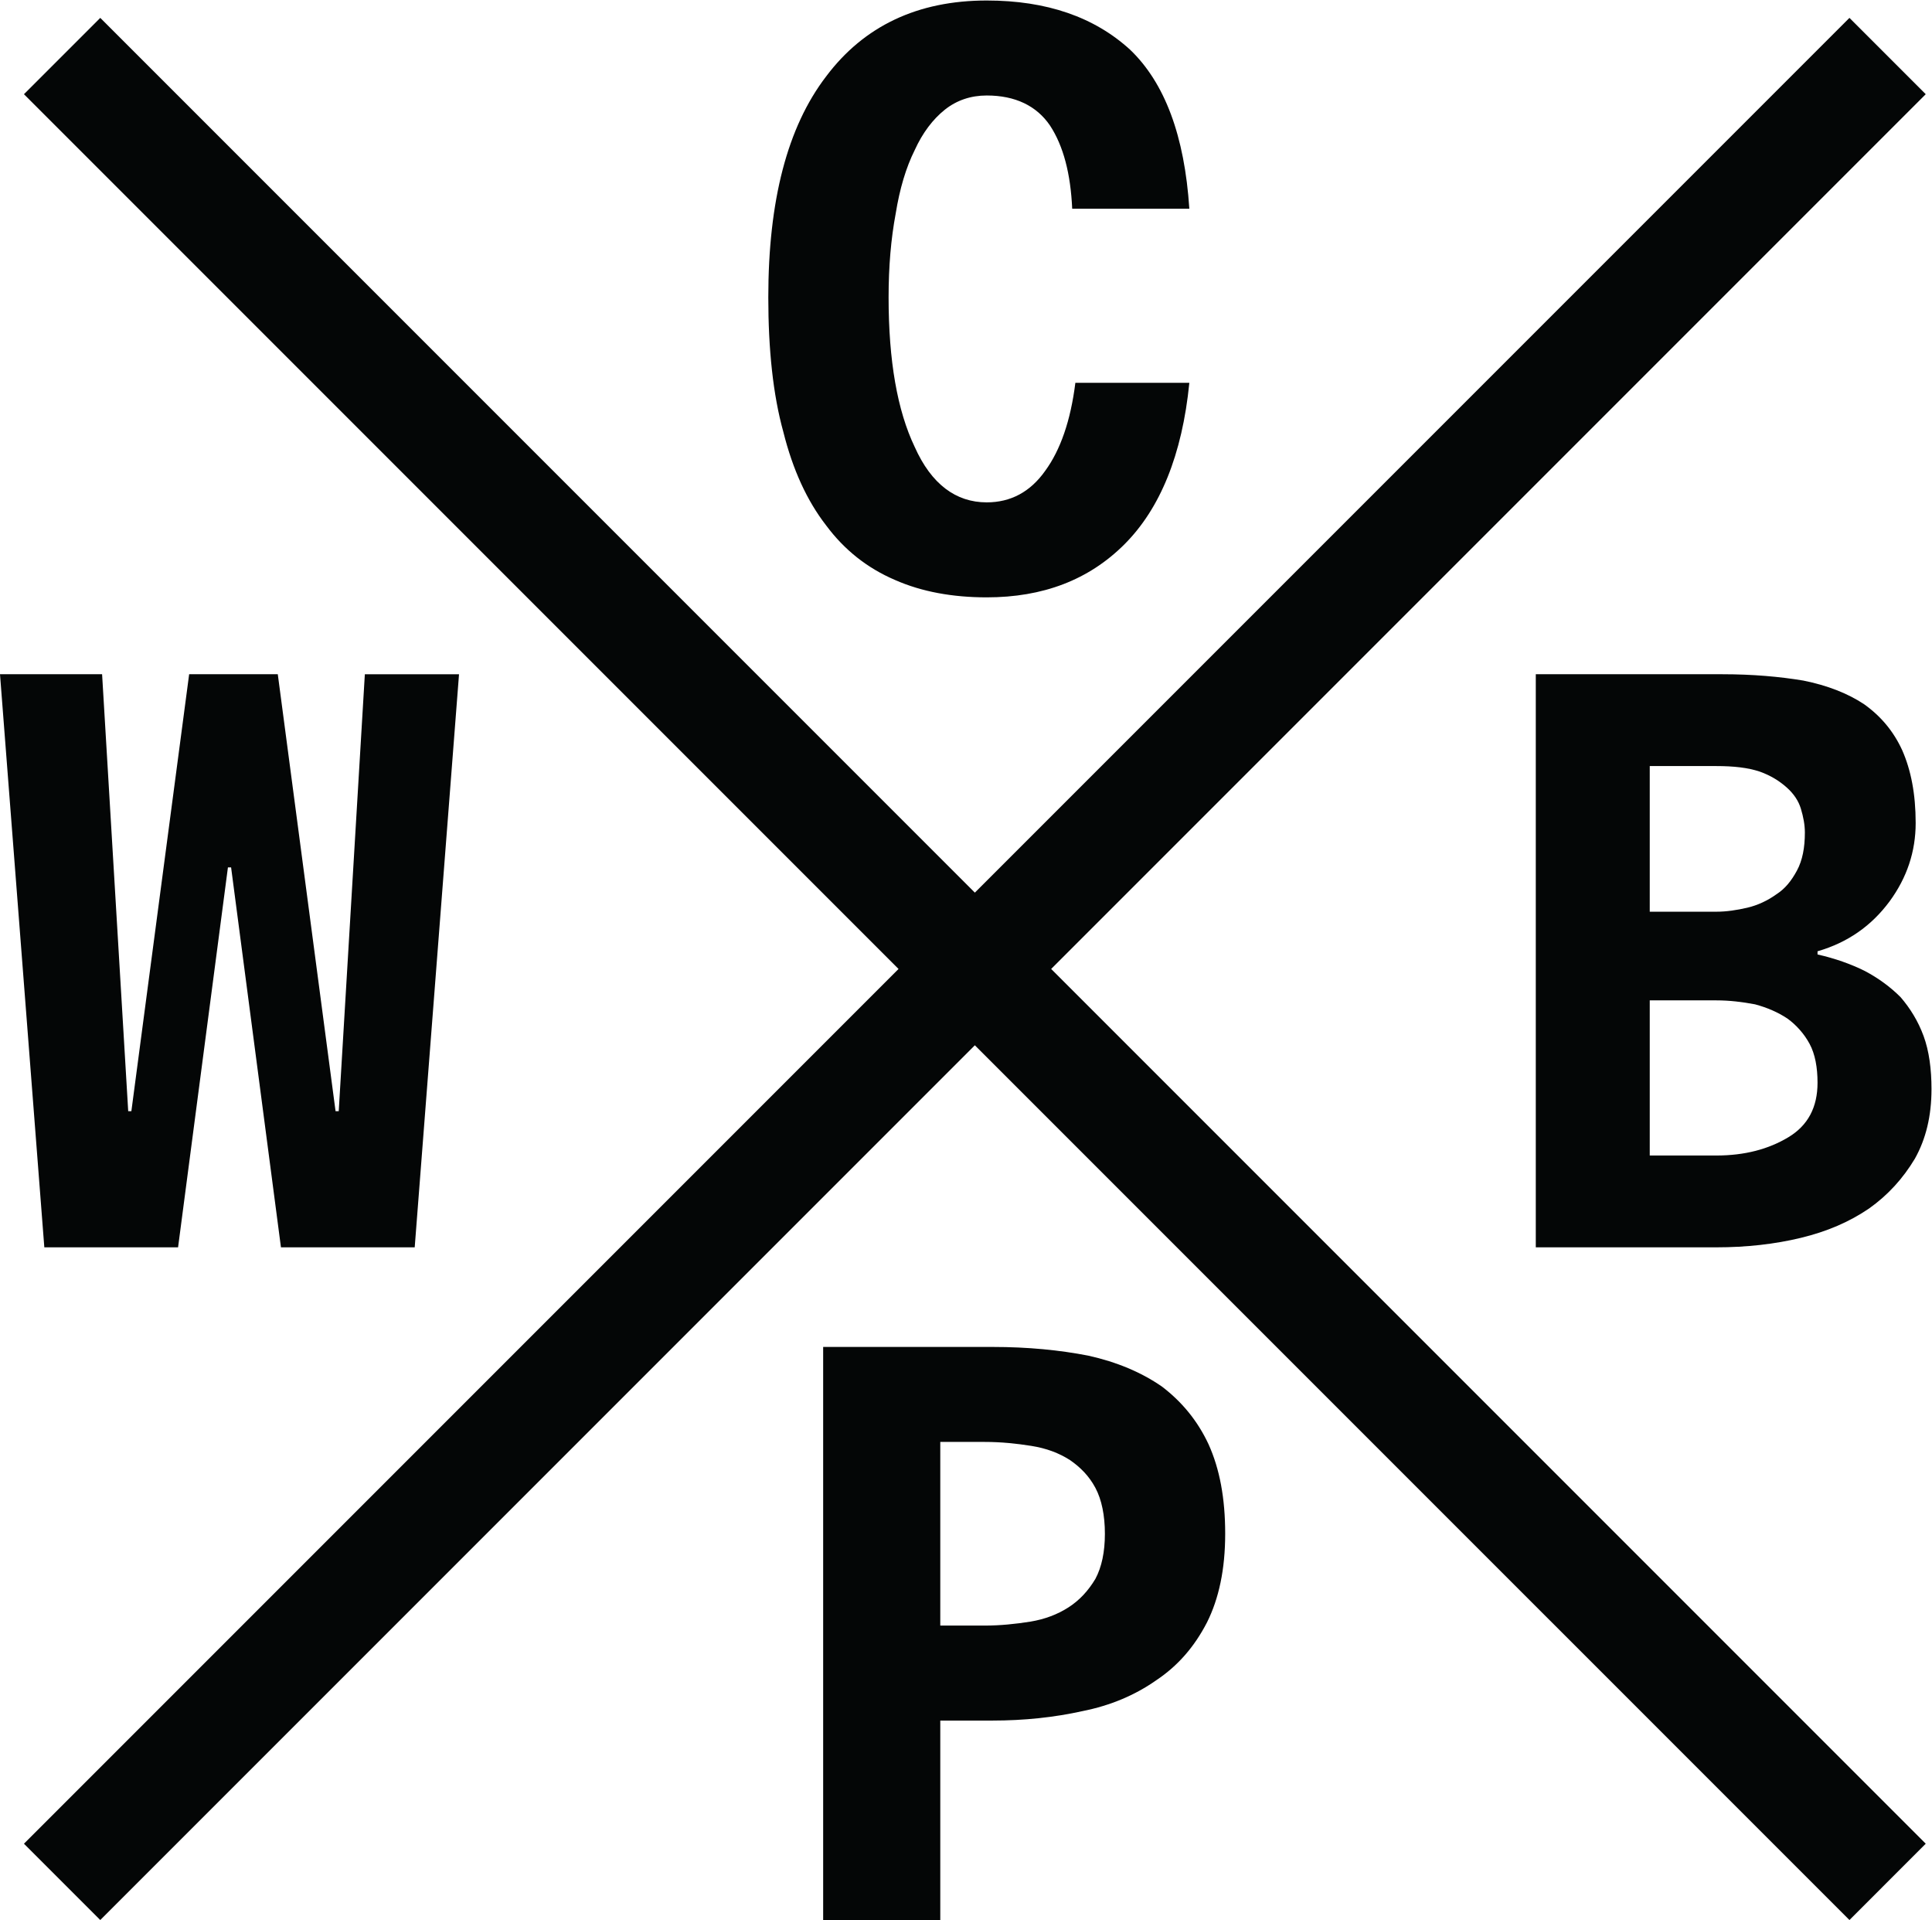
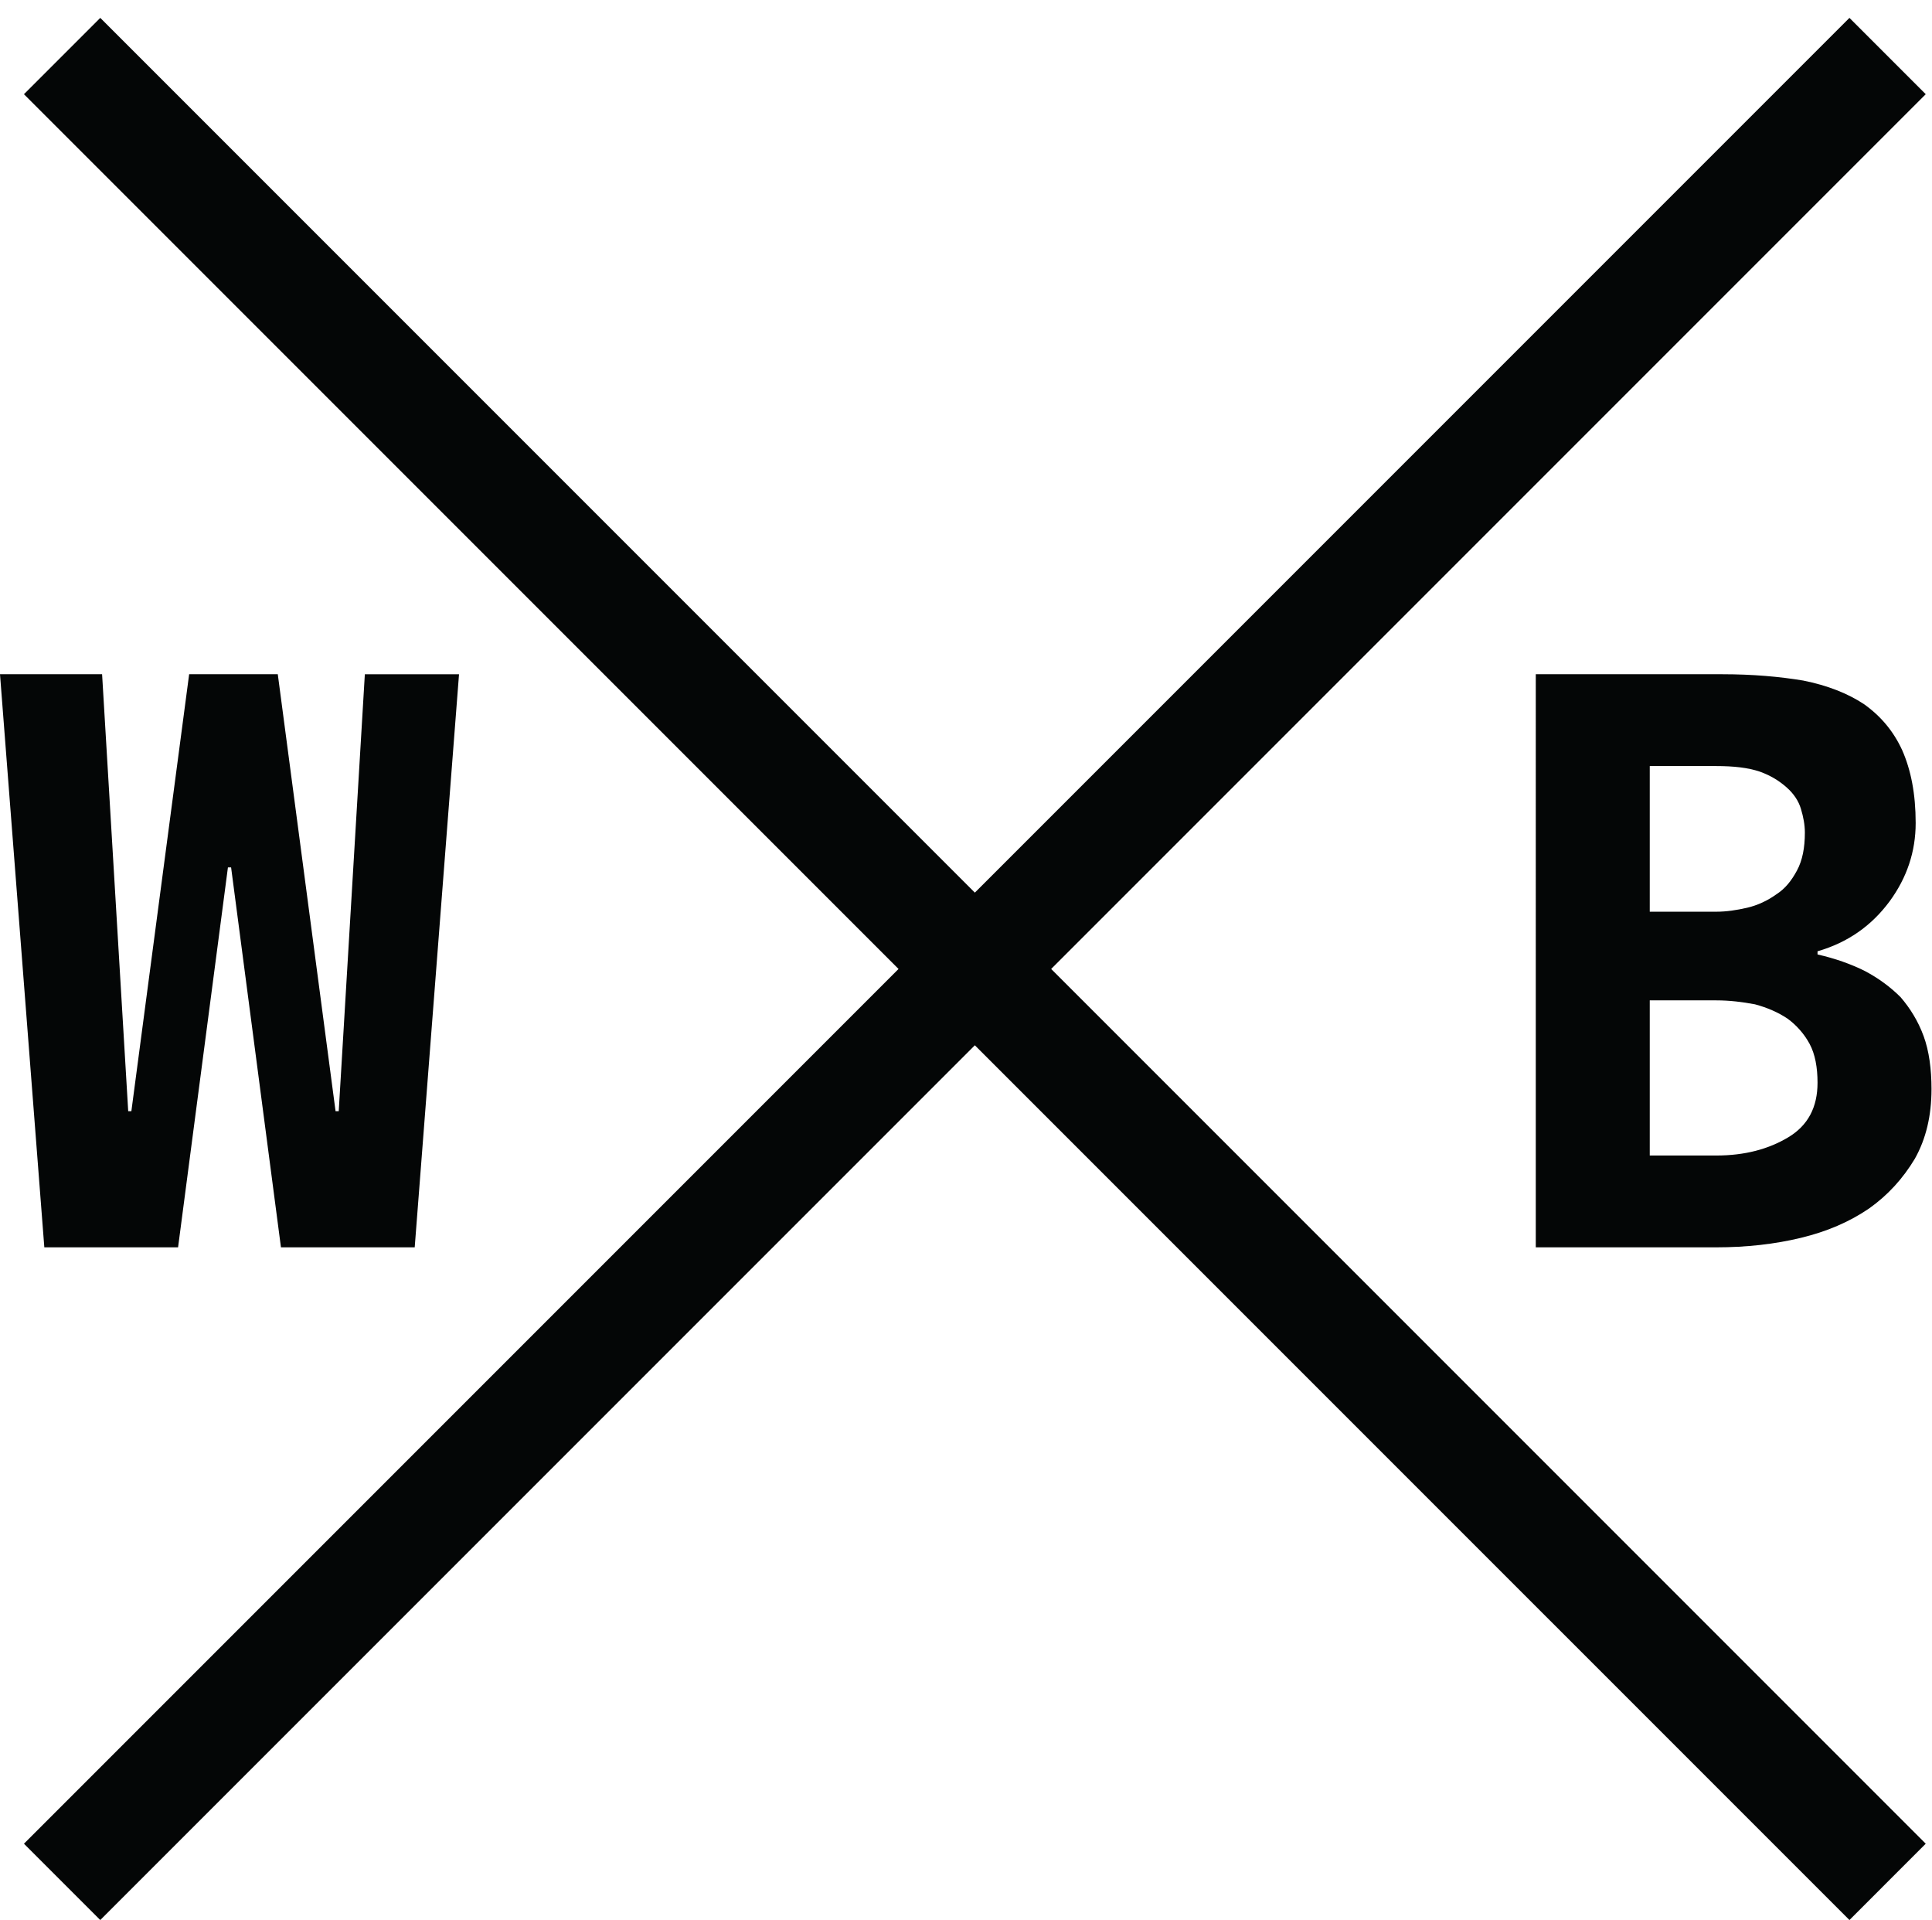
<svg xmlns="http://www.w3.org/2000/svg" viewBox="0 0 286.36 284.533" height="284.533" width="286.36" xml:space="preserve" id="svg2" version="1.1">
  <defs id="defs6" />
  <g transform="matrix(1.333,0,0,-1.333,0,284.533)" id="g10">
    <g transform="scale(0.1)" id="g12">
      <path id="path14" style="fill:#040606;fill-opacity:1;fill-rule:nonzero;stroke:none" d="M 2056.44,0.012 1083.96,972.48 111.484,0.012 26.633,84.859 999.105,1057.33 26.633,2029.8 l 84.851,84.85 972.476,-972.47 972.48,972.47 84.84,-84.85 -972.47,-972.47 972.47,-972.471 -84.84,-84.848" />
-       <path id="path16" style="fill:#040606;fill-opacity:1;fill-rule:nonzero;stroke:none" d="m 1322.44,1708.93 h -126.72 c -5.28,-42.24 -16.72,-74.8 -33.44,-97.68 -16.72,-23.76 -38.72,-35.2 -65.12,-35.2 -34.32,0 -61.6,20.24 -80.08,61.6 -19.357,40.48 -29.037,95.92 -29.037,166.32 0,34.32 2.641,65.12 7.922,93.28 4.395,27.28 11.435,51.04 21.115,70.4 8.8,19.36 20.24,34.32 33.44,44.88 13.2,10.56 29.04,15.84 46.64,15.84 31.68,0 55.44,-11.44 70.4,-33.44 14.96,-22.88 22.88,-53.68 24.64,-92.4 h 130.24 c -5.28,80.96 -27.28,139.92 -66,176.88 -39.6,36.08 -92.4,54.56 -159.28,54.56 -76.56,0 -136.394,-28.16 -178.637,-84.48 -43.121,-56.32 -64.238,-138.16 -64.238,-245.52 0,-58.08 5.278,-108.24 16.719,-149.6 10.559,-42.24 26.398,-76.56 47.519,-103.84 20.243,-27.28 45.762,-47.52 76.563,-60.72 29.914,-13.2 64.234,-19.36 102.074,-19.36 62.48,0 113.52,19.36 153.12,58.96 39.6,39.6 64.24,99.44 72.16,179.52 v 0" />
      <path id="path18" style="fill:#040606;fill-opacity:1;fill-rule:nonzero;stroke:none" d="m 198,747.852 55.441,422.398 h 3.52 l 55.437,-422.398 h 148.723 l 49.277,637.118 H 405.68 L 376.641,899.211 h -3.52 L 308.879,1384.97 H 210.32 L 146.078,899.211 h -3.519 L 113.52,1384.97 H 0 L 49.281,747.852 H 198 v 0" />
-       <path id="path20" style="fill:#040606;fill-opacity:1;fill-rule:nonzero;stroke:none" d="m 1908.32,1120.97 h -73.92 v 161.92 h 73.92 c 19.36,0 35.2,-1.76 48.4,-6.16 12.32,-4.4 22,-10.56 29.92,-17.6 7.92,-7.04 13.2,-14.96 15.84,-23.76 2.64,-8.8 4.4,-17.6 4.4,-26.4 0,-16.72 -2.64,-30.8 -8.8,-42.24 -6.16,-11.44 -13.2,-20.24 -22.88,-26.4 -9.68,-7.04 -21.12,-12.32 -32.56,-14.96 -11.44,-2.64 -22.88,-4.4 -34.32,-4.4 z m 0,-271.04 h -73.92 v 172.48 h 73.92 c 14.96,0 29.04,-1.76 43.12,-4.4 13.2,-3.52 25.52,-8.8 36.08,-15.84 9.68,-7.041 18.48,-16.721 24.64,-28.158 6.16,-11.442 8.8,-26.403 8.8,-43.121 0,-27.282 -10.56,-47.52 -32.56,-60.719 -22,-13.203 -48.4,-20.242 -80.08,-20.242 z m -200.64,535.04 V 747.852 h 200.64 c 33.44,0 65.12,3.519 94.16,10.558 29.04,7.039 53.68,17.602 75.68,32.559 21.12,14.961 37.84,33.441 51.04,55.441 12.32,22 18.48,47.52 18.48,77.442 0,22 -2.64,42.238 -8.8,58.957 -6.16,16.722 -14.96,30.801 -25.52,43.121 -11.44,11.44 -24.64,21.12 -39.6,29.04 -15.84,7.92 -33.44,14.08 -52.8,18.48 v 3.52 c 33.44,9.68 59.84,28.16 80.08,55.44 19.36,26.4 29.04,55.44 29.04,87.12 0,32.56 -5.28,58.96 -14.96,80.96 -9.68,21.12 -23.76,37.84 -42.24,51.04 -18.48,12.32 -41.36,21.12 -67.76,26.4 -26.4,4.4 -56.32,7.04 -89.76,7.04 h -207.68 v 0" />
-       <path id="path22" style="fill:#040606;fill-opacity:1;fill-rule:nonzero;stroke:none" d="m 1094.8,327.359 h -49.28 V 531.52 h 49.28 c 18.48,0 35.2,-1.758 51.92,-4.399 16.72,-2.641 30.8,-7.922 43.12,-15.84 11.44,-7.922 21.12,-17.601 28.16,-30.801 7.04,-13.199 10.56,-30.8 10.56,-51.039 0,-20.242 -3.52,-36.961 -10.56,-50.16 -7.92,-13.203 -17.6,-23.761 -29.92,-31.679 -12.32,-7.922 -26.4,-13.204 -42.24,-15.84 -16.72,-2.641 -33.44,-4.403 -51.04,-4.403 z m 8.8,309.762 H 915.285 V 0 h 130.235 v 221.762 h 58.08 c 35.2,0 68.64,3.519 100.32,10.558 30.8,6.16 58.08,17.602 81.84,34.321 23.76,15.839 42.24,36.961 56.32,64.238 13.2,26.402 20.24,58.961 20.24,98.562 0,39.598 -6.16,72.161 -18.48,99.438 -12.32,26.402 -29.92,47.519 -51.92,64.242 -22.88,15.84 -50.16,27.277 -81.84,34.32 -31.68,6.161 -66.88,9.68 -106.48,9.68 v 0" />
+       <path id="path20" style="fill:#040606;fill-opacity:1;fill-rule:nonzero;stroke:none" d="m 1908.32,1120.97 h -73.92 v 161.92 h 73.92 c 19.36,0 35.2,-1.76 48.4,-6.16 12.32,-4.4 22,-10.56 29.92,-17.6 7.92,-7.04 13.2,-14.96 15.84,-23.76 2.64,-8.8 4.4,-17.6 4.4,-26.4 0,-16.72 -2.64,-30.8 -8.8,-42.24 -6.16,-11.44 -13.2,-20.24 -22.88,-26.4 -9.68,-7.04 -21.12,-12.32 -32.56,-14.96 -11.44,-2.64 -22.88,-4.4 -34.32,-4.4 z m 0,-271.04 h -73.92 v 172.48 h 73.92 c 14.96,0 29.04,-1.76 43.12,-4.4 13.2,-3.52 25.52,-8.8 36.08,-15.84 9.68,-7.041 18.48,-16.721 24.64,-28.158 6.16,-11.442 8.8,-26.403 8.8,-43.121 0,-27.282 -10.56,-47.52 -32.56,-60.719 -22,-13.203 -48.4,-20.242 -80.08,-20.242 m -200.64,535.04 V 747.852 h 200.64 c 33.44,0 65.12,3.519 94.16,10.558 29.04,7.039 53.68,17.602 75.68,32.559 21.12,14.961 37.84,33.441 51.04,55.441 12.32,22 18.48,47.52 18.48,77.442 0,22 -2.64,42.238 -8.8,58.957 -6.16,16.722 -14.96,30.801 -25.52,43.121 -11.44,11.44 -24.64,21.12 -39.6,29.04 -15.84,7.92 -33.44,14.08 -52.8,18.48 v 3.52 c 33.44,9.68 59.84,28.16 80.08,55.44 19.36,26.4 29.04,55.44 29.04,87.12 0,32.56 -5.28,58.96 -14.96,80.96 -9.68,21.12 -23.76,37.84 -42.24,51.04 -18.48,12.32 -41.36,21.12 -67.76,26.4 -26.4,4.4 -56.32,7.04 -89.76,7.04 h -207.68 v 0" />
    </g>
  </g>
</svg>